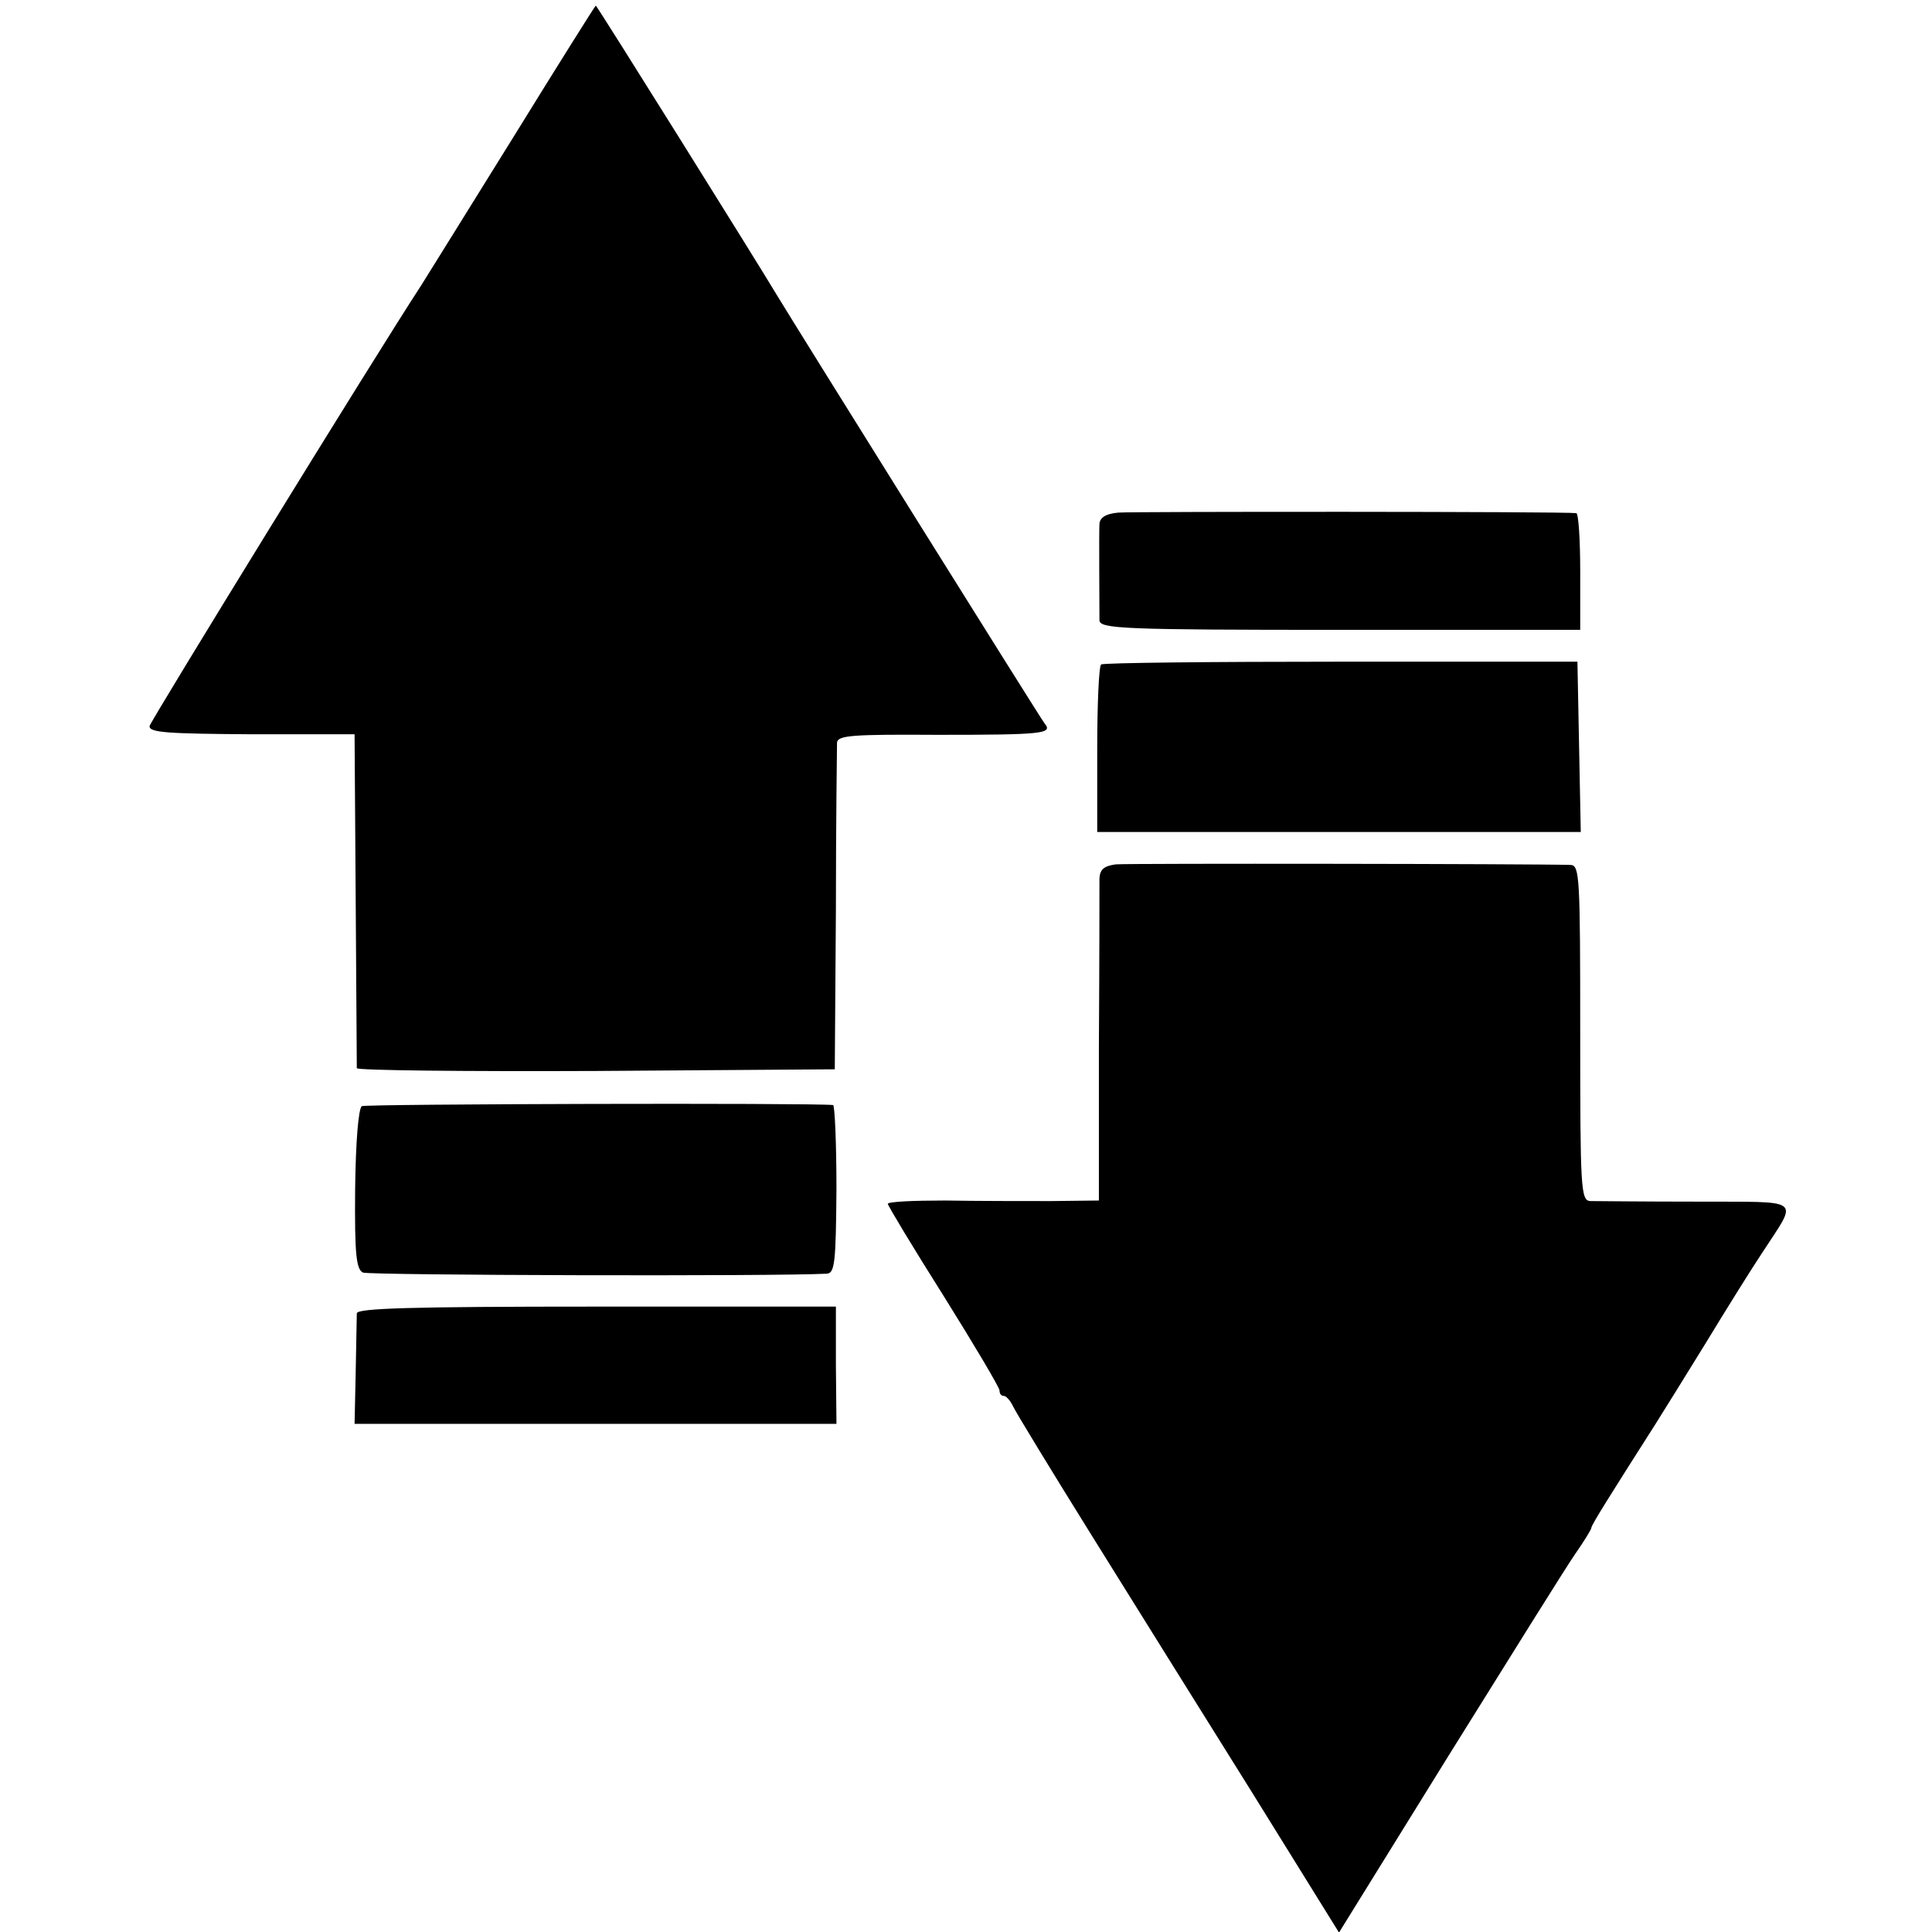
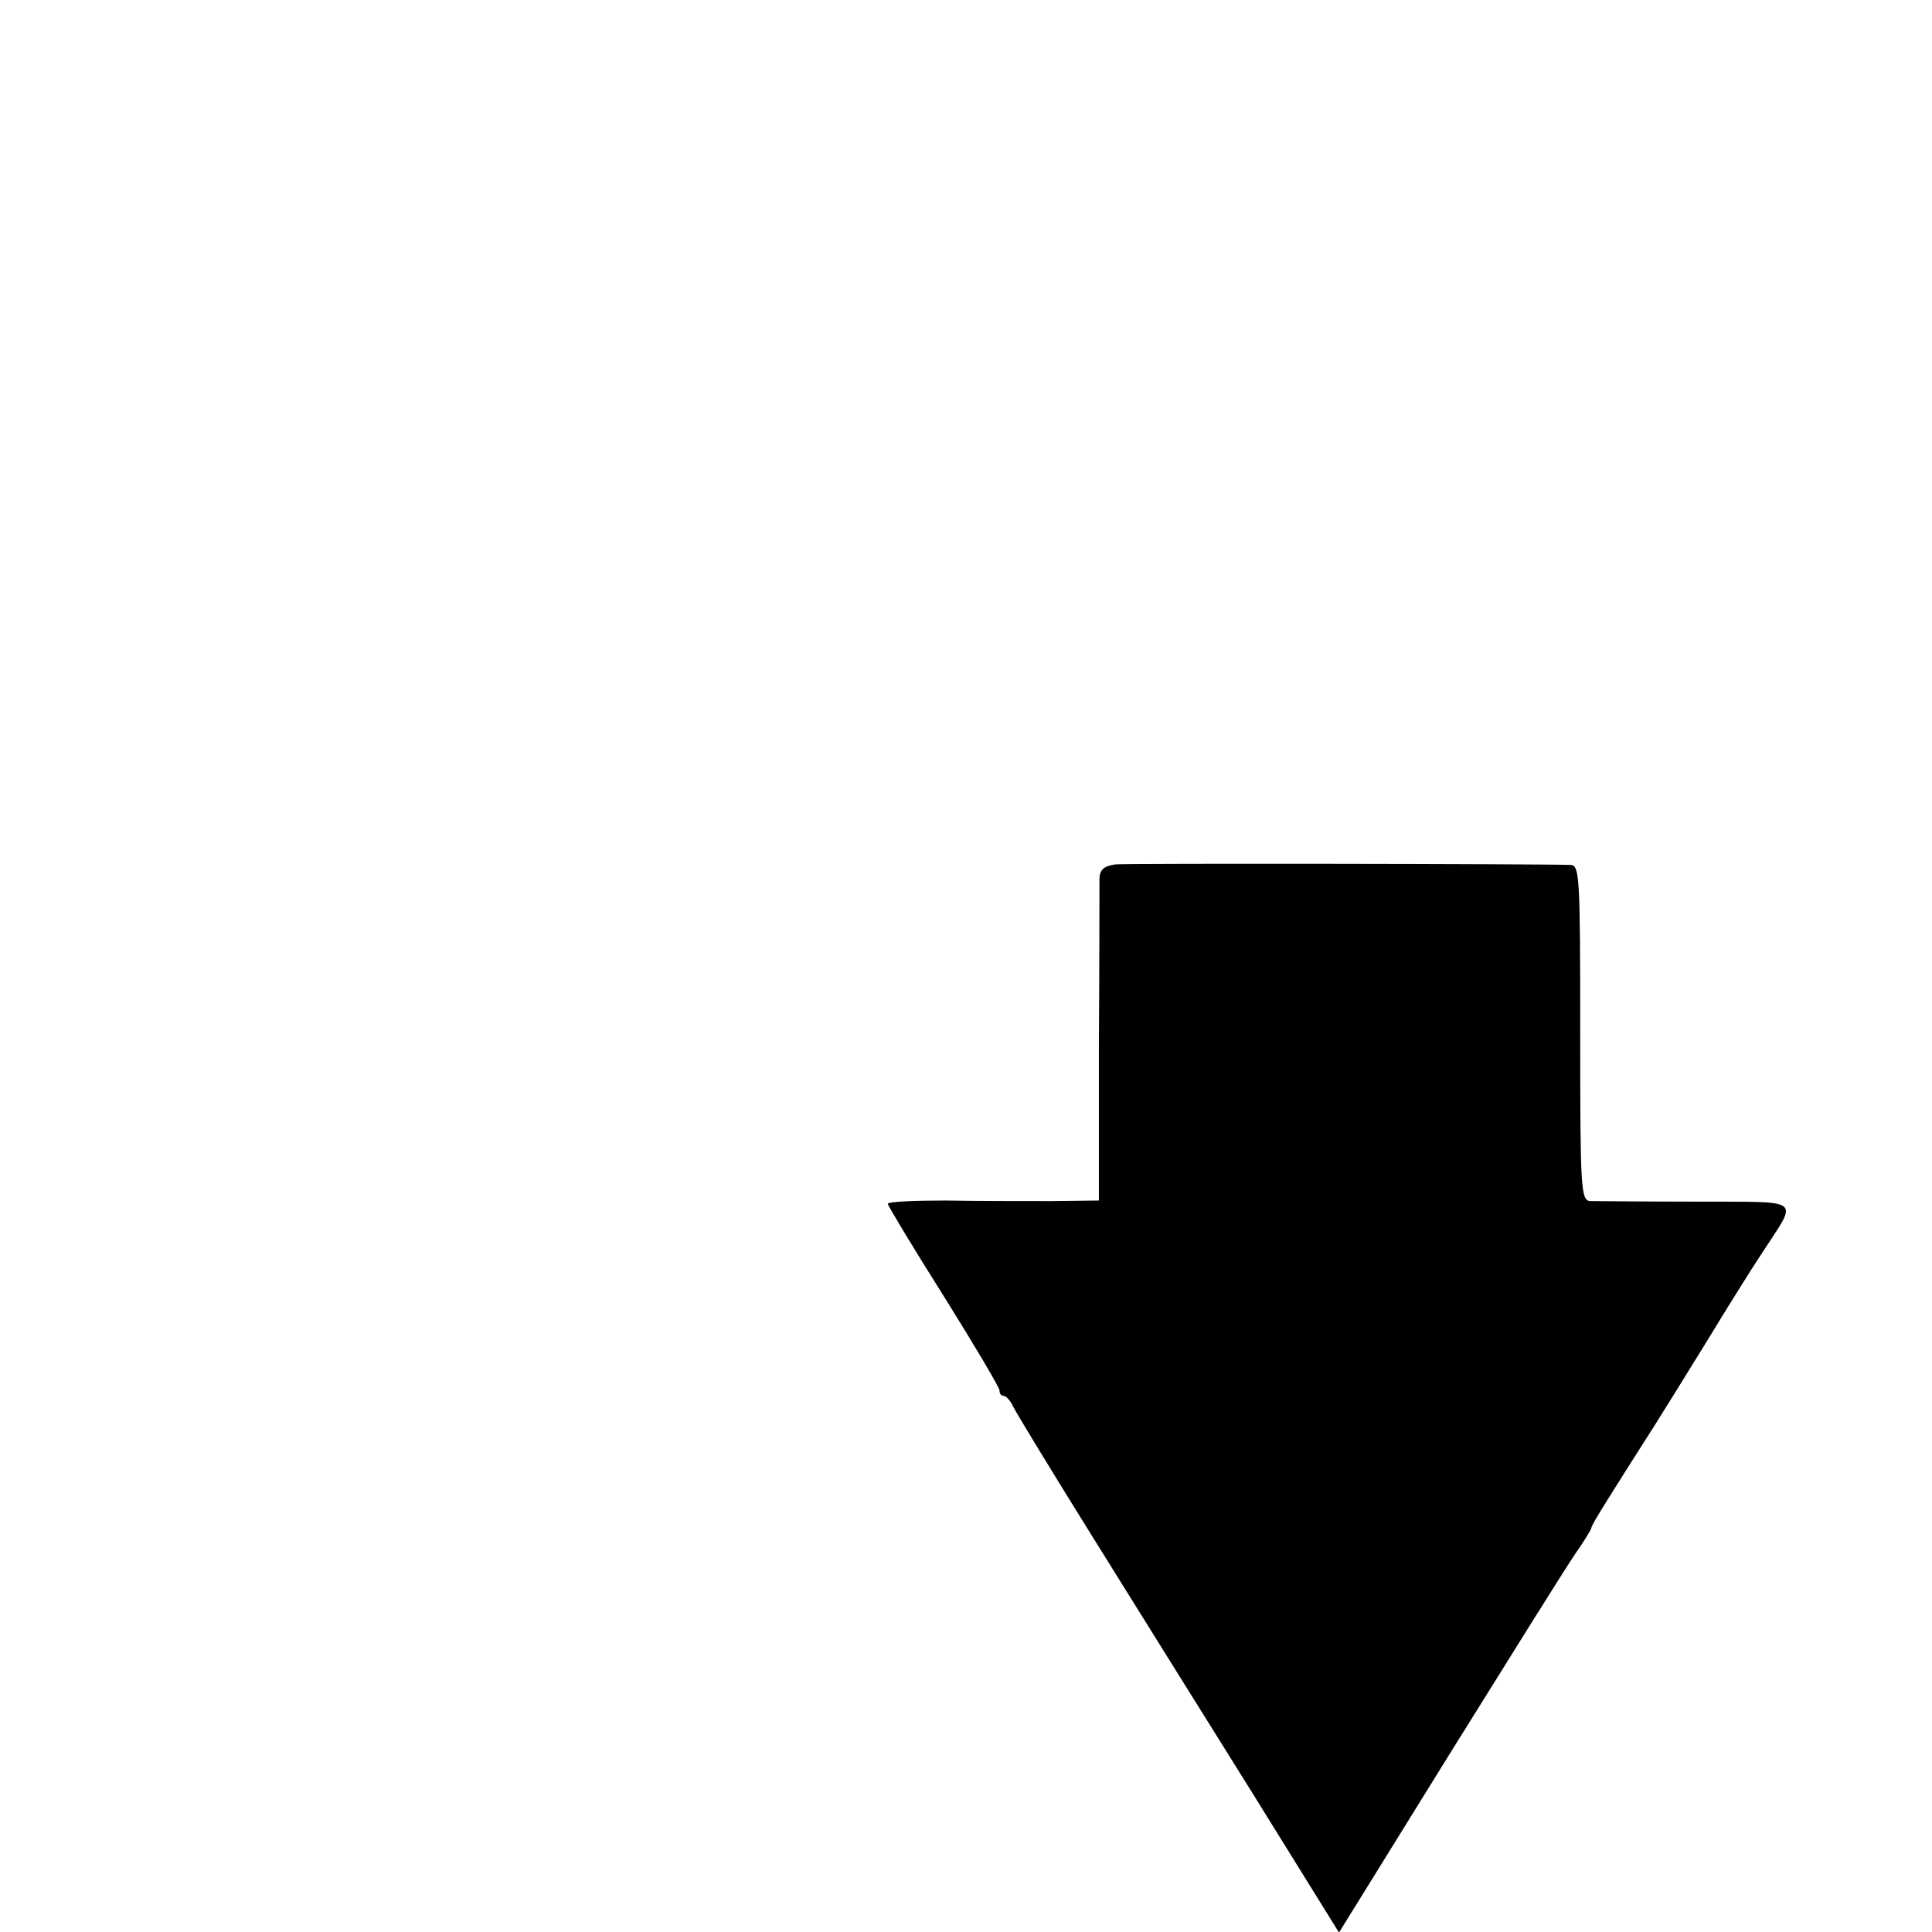
<svg xmlns="http://www.w3.org/2000/svg" version="1.0" width="346pt" height="346pt" viewBox="0 0 346 346" preserveAspectRatio="xMidYMid meet">
  <g transform="translate(0,346) scale(0.1,-0.1)" fill="#000000" stroke="none">
-     <path d="M921 3217 c-79 -127 -154 -248 -166 -267 -85 -130 -484 -779 -487 -790 -2 -12 31 -14 182 -15 l185 0 2 -295 c1 -162 2 -298 2 -303 1 -4 193 -6 429 -5 l427 3 2 285 c0 157 2 292 2 300 1 13 27 15 179 14 189 0 208 2 193 20 -8 10 -445 710 -480 768 -34 57 -322 518 -324 518 -1 0 -67 -105 -146 -233z" />
-     <path d="M2003 2542 c-23 -2 -33 -9 -34 -20 -1 -17 0 -142 0 -173 1 -15 41 -17 431 -17 l430 0 0 104 c0 57 -3 104 -7 105 -24 3 -794 3 -820 1z" />
-     <path d="M1972 2270 c-4 -3 -7 -71 -7 -153 l0 -147 433 0 433 0 -3 152 -3 153 -423 0 c-233 0 -427 -2 -430 -5z" />
    <path d="M1998 1912 c-21 -3 -28 -9 -29 -25 0 -12 0 -147 -1 -299 l0 -278 -86 -1 c-48 0 -133 0 -189 1 -57 0 -103 -2 -103 -6 0 -3 45 -78 100 -165 55 -88 100 -164 100 -169 0 -6 3 -10 8 -10 4 0 12 -9 17 -20 6 -12 68 -114 139 -228 71 -114 200 -321 287 -460 l157 -253 197 318 c109 175 210 337 226 360 16 23 29 44 29 47 0 5 36 62 115 186 12 19 53 85 90 145 37 61 82 133 100 160 66 102 78 92 -118 93 -95 0 -180 1 -189 1 -17 1 -18 22 -18 301 0 279 -1 300 -17 301 -68 2 -794 3 -815 1z" />
-     <path d="M648 1479 c-6 -4 -11 -63 -12 -149 -1 -117 2 -143 14 -149 11 -5 741 -7 831 -2 14 1 16 21 17 151 0 83 -3 150 -6 151 -40 4 -837 2 -844 -2z" />
-     <path d="M639 1108 c0 -7 -1 -55 -2 -106 l-2 -92 431 0 432 0 -1 105 0 105 -429 0 c-335 0 -428 -3 -429 -12z" />
  </g>
</svg>